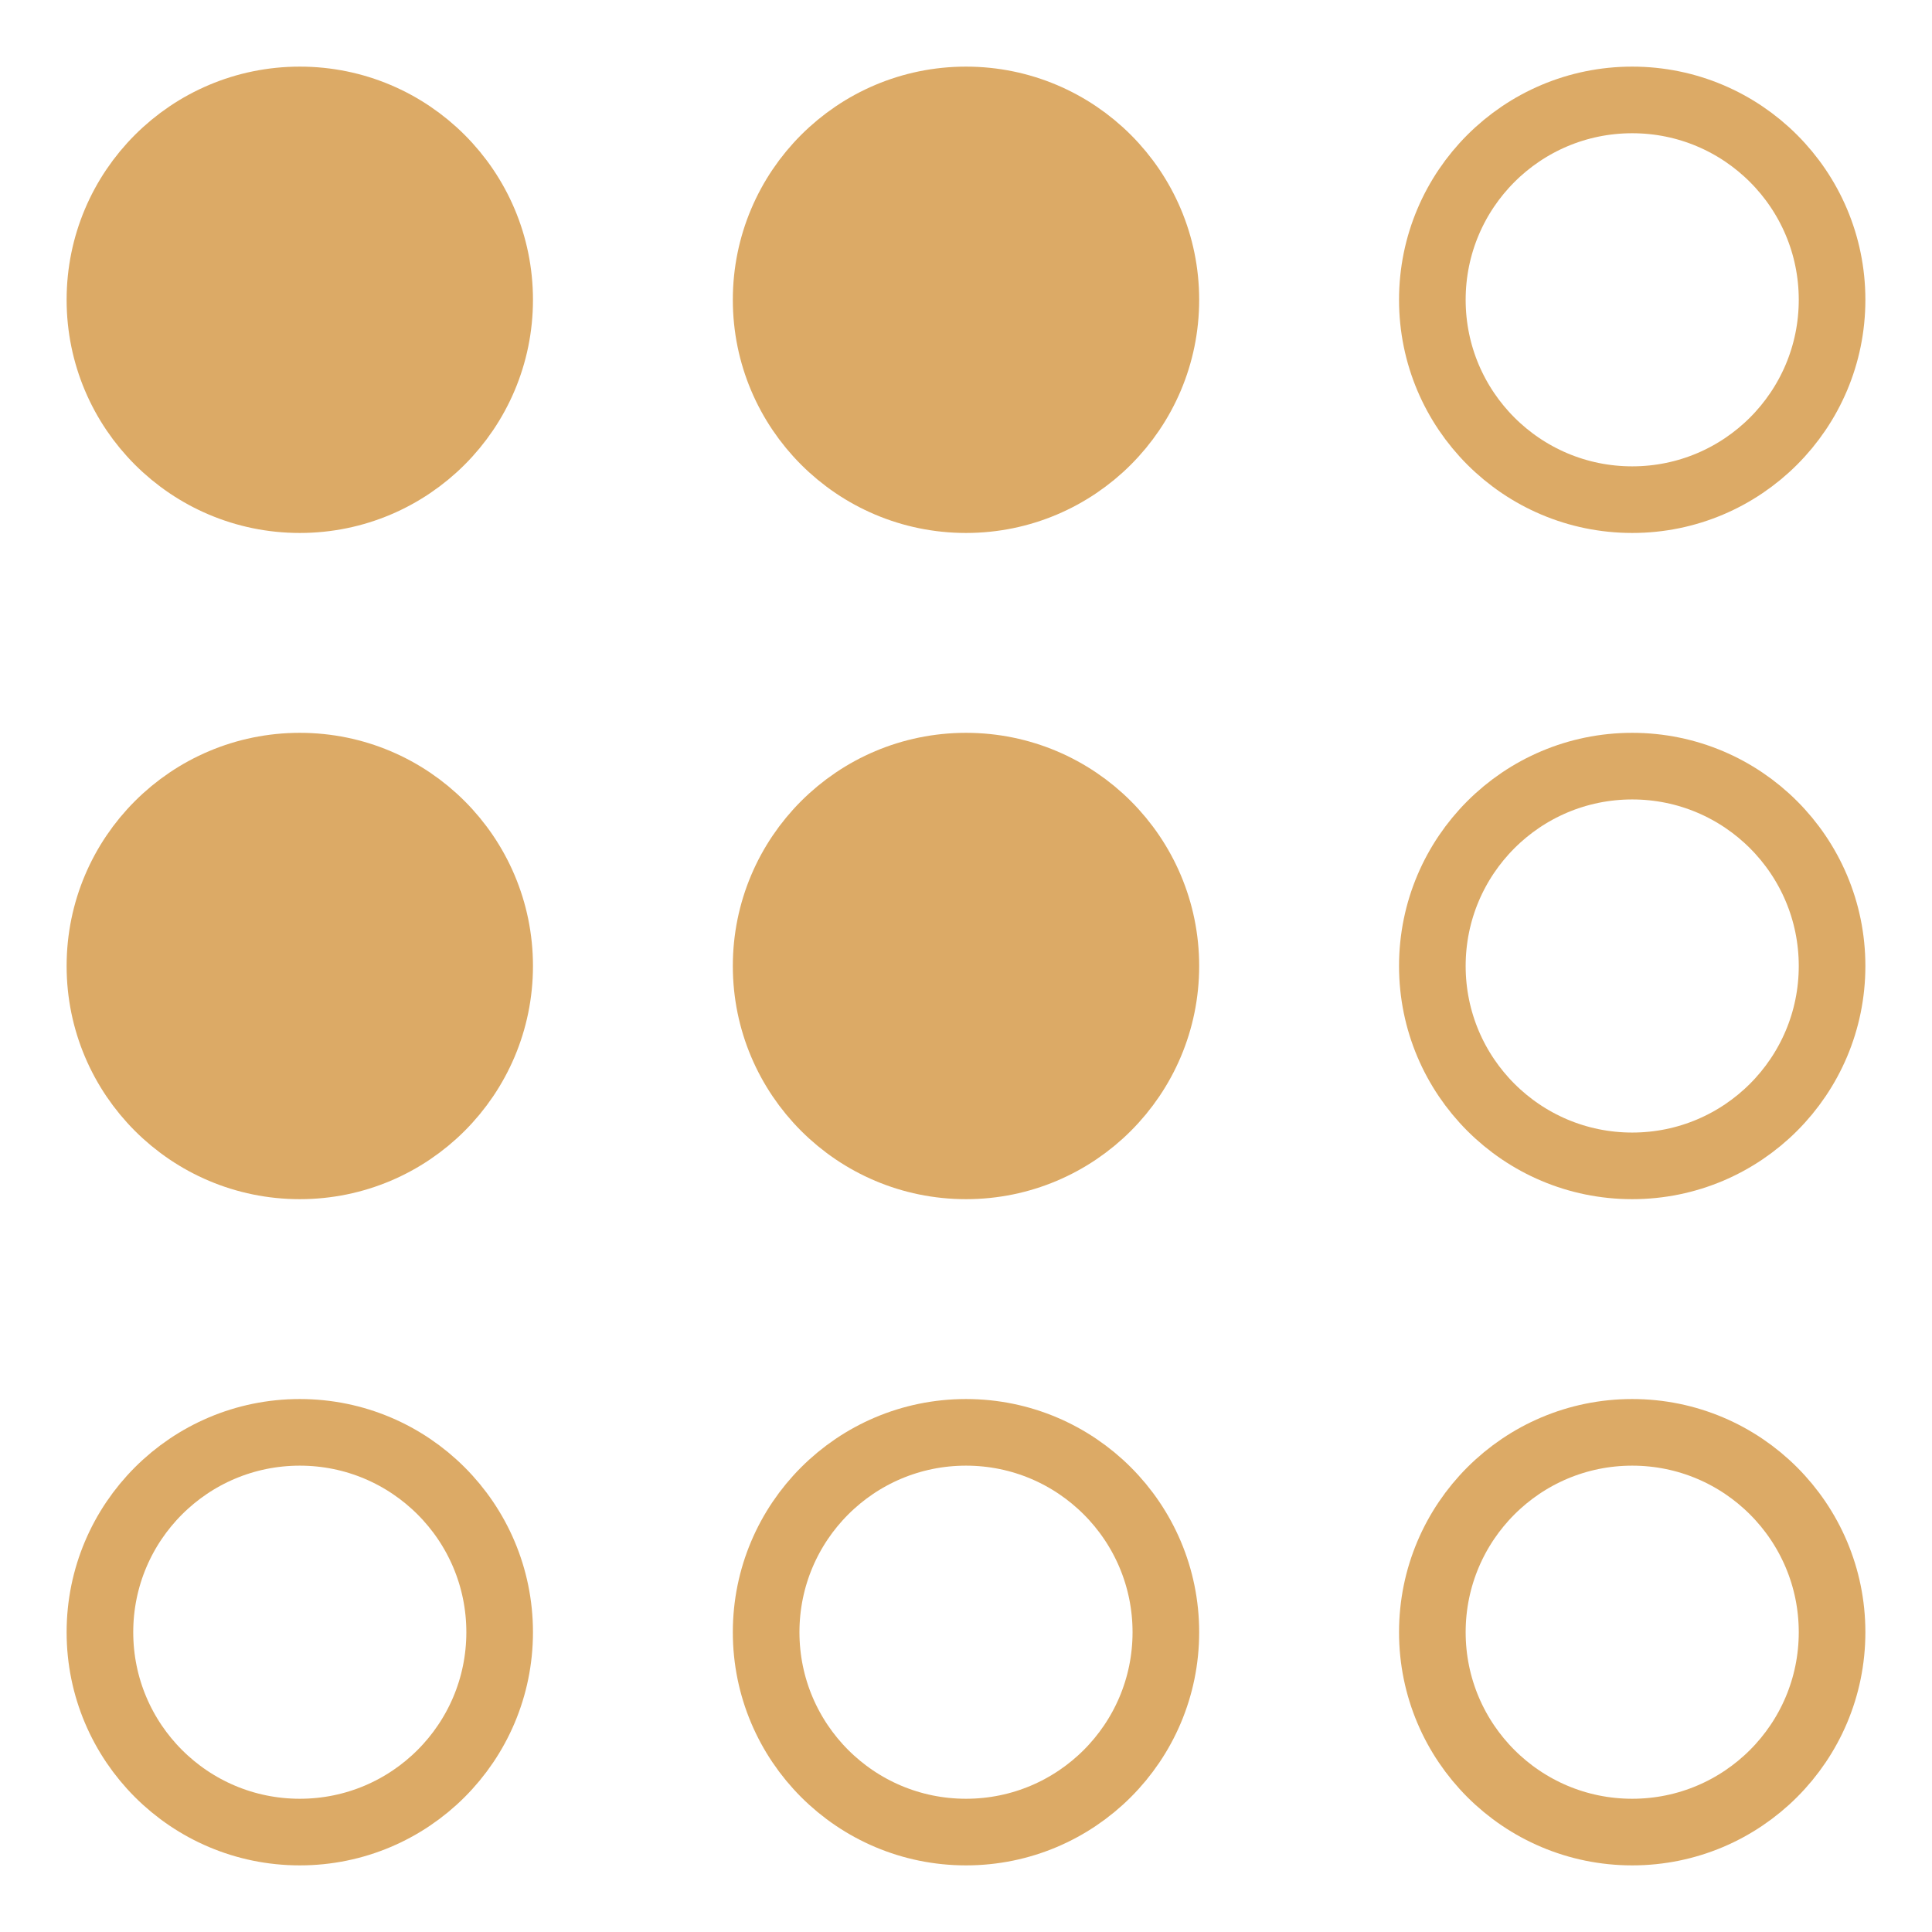
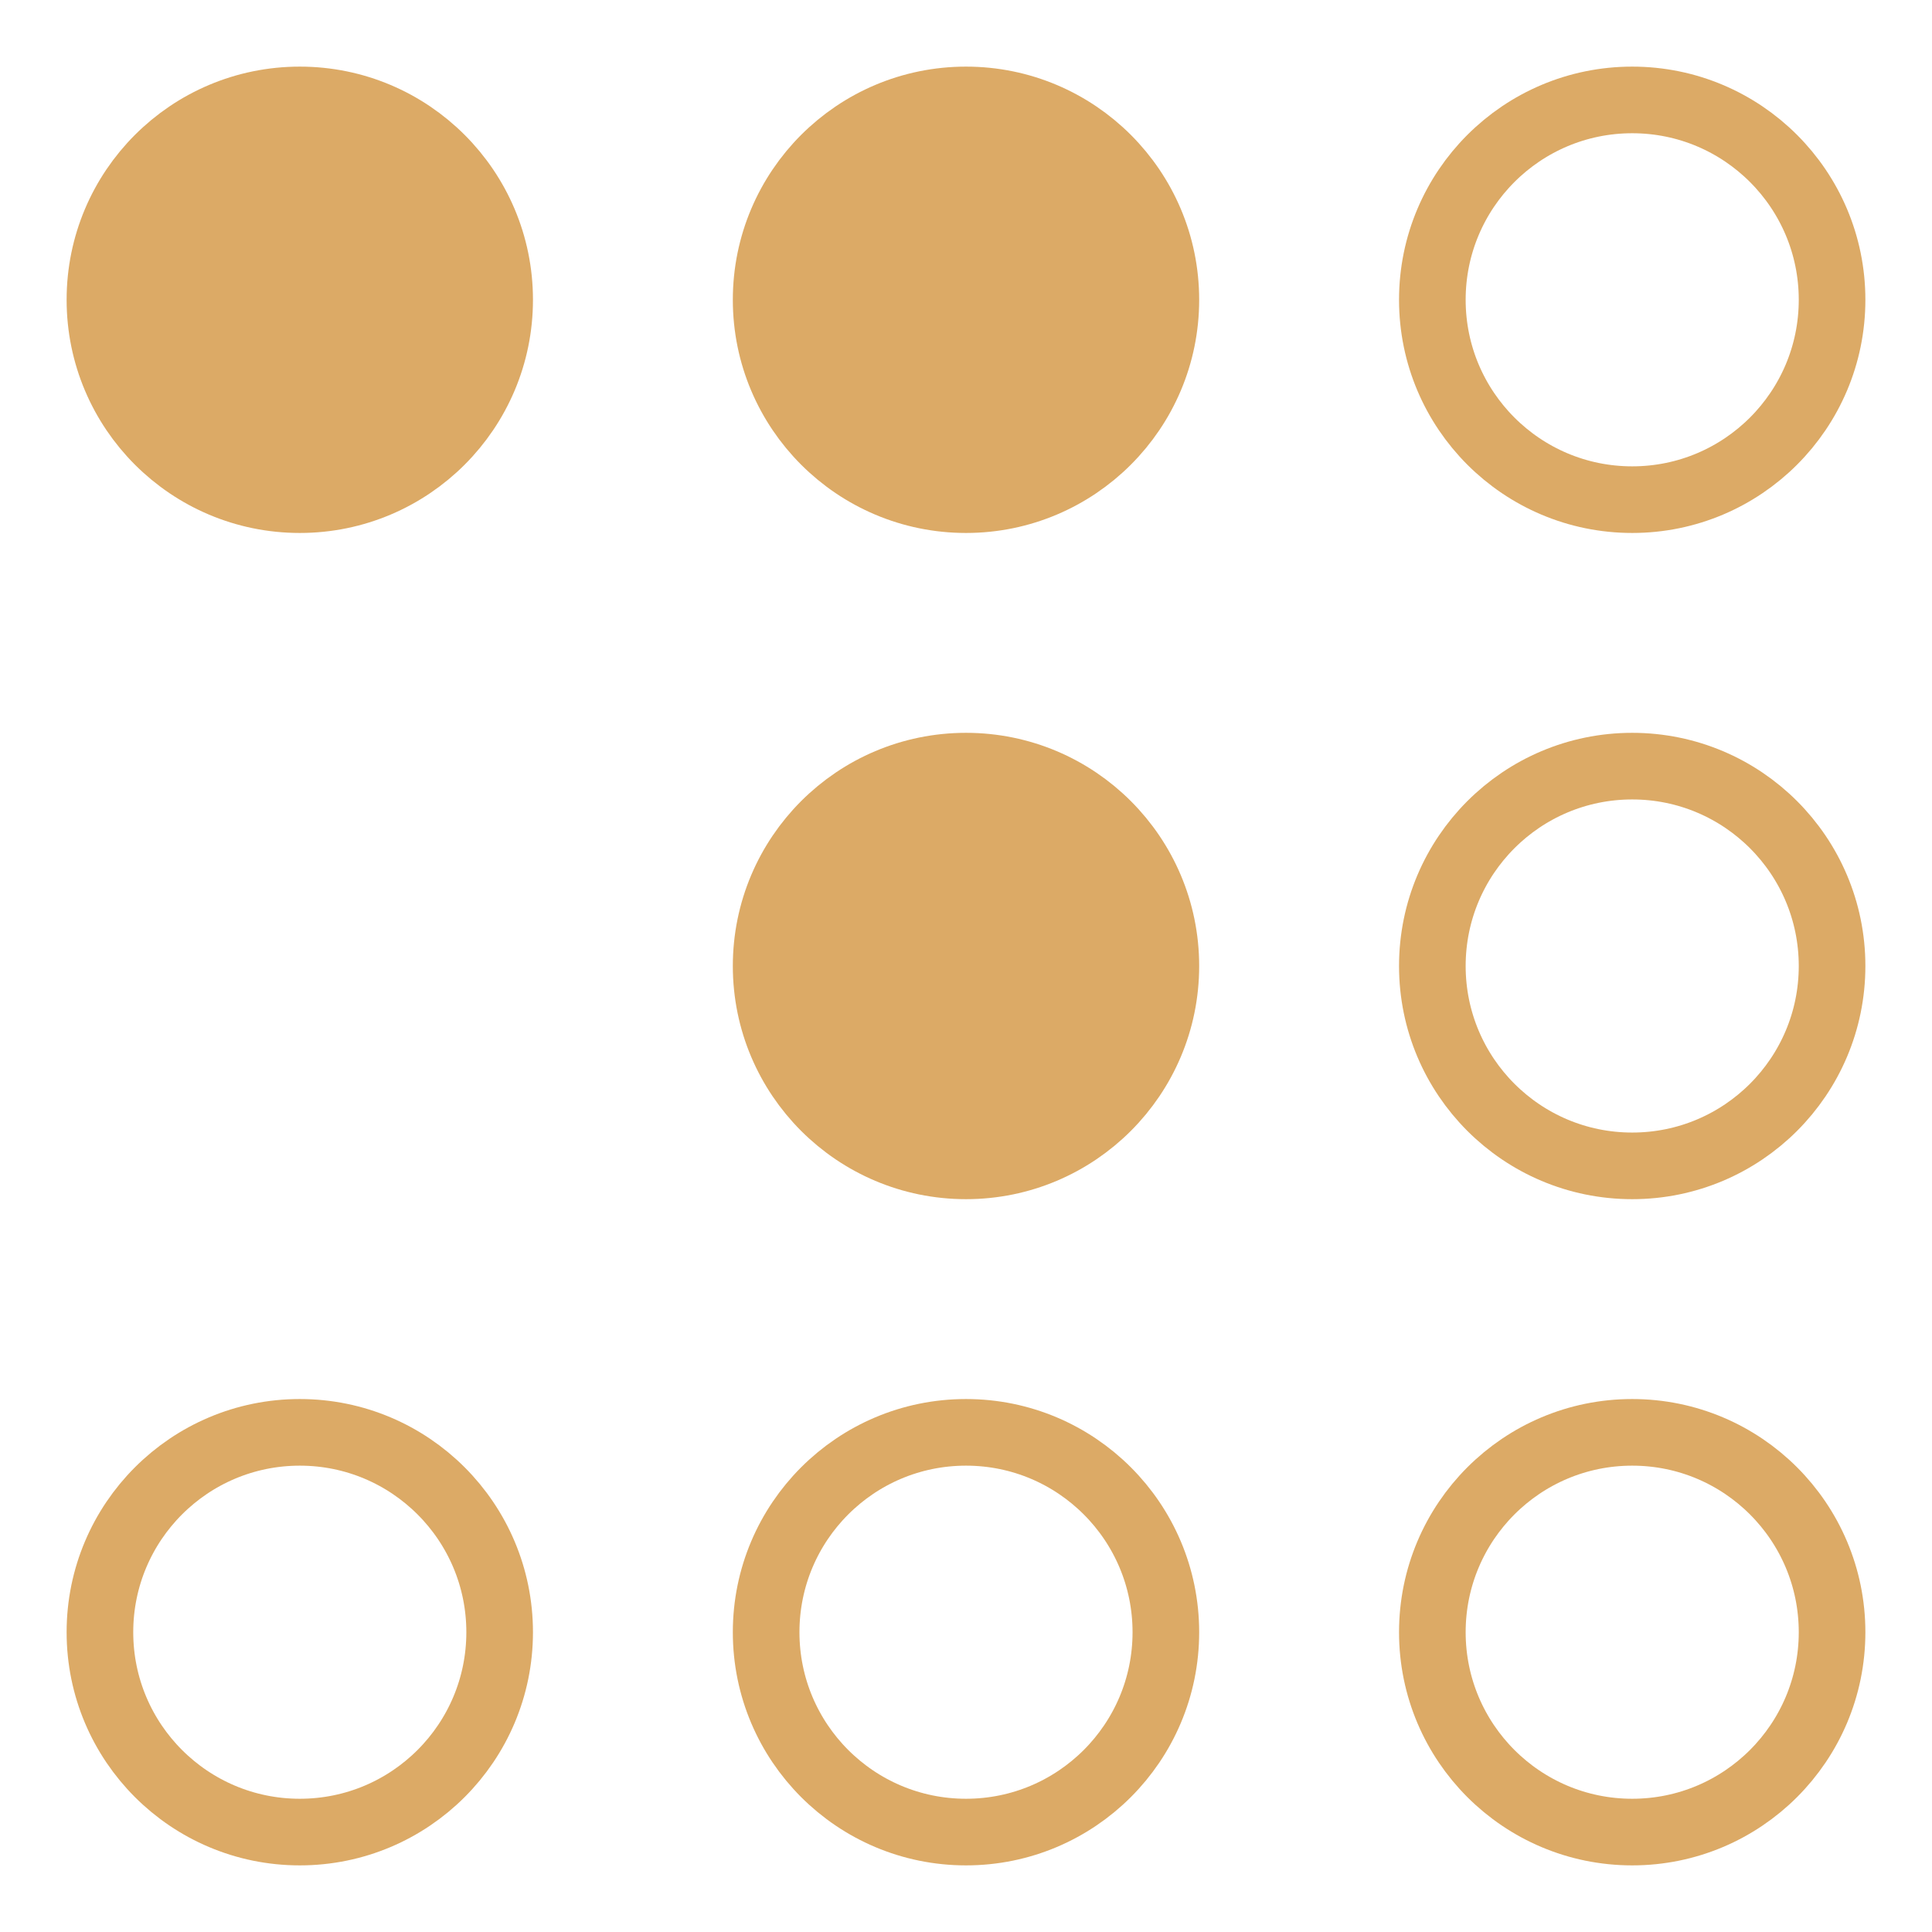
<svg xmlns="http://www.w3.org/2000/svg" width="29" height="29" viewBox="0 0 29 29" fill="none">
  <circle cx="4.5" cy="4.5" r="3" fill="#DCAA66" stroke="#DCAA66" />
  <circle cx="14.5" cy="4.5" r="3" fill="#DCAA66" stroke="#DCAA66" />
  <circle cx="24.5" cy="4.5" r="3" stroke="#DCAA66" />
  <circle cx="24.5" cy="14.5" r="3" stroke="#DCAA66" />
  <circle cx="14.5" cy="14.5" r="3" fill="#DCAA66" stroke="#DCAA66" />
-   <circle cx="4.5" cy="14.5" r="3" fill="#DCAA66" stroke="#DCAA66" />
  <circle cx="4.5" cy="24.5" r="3" stroke="#DCAA66" />
  <circle cx="14.5" cy="24.5" r="3" stroke="#DCAA66" />
  <circle cx="24.5" cy="24.5" r="3" stroke="#DCAA66" />
</svg>